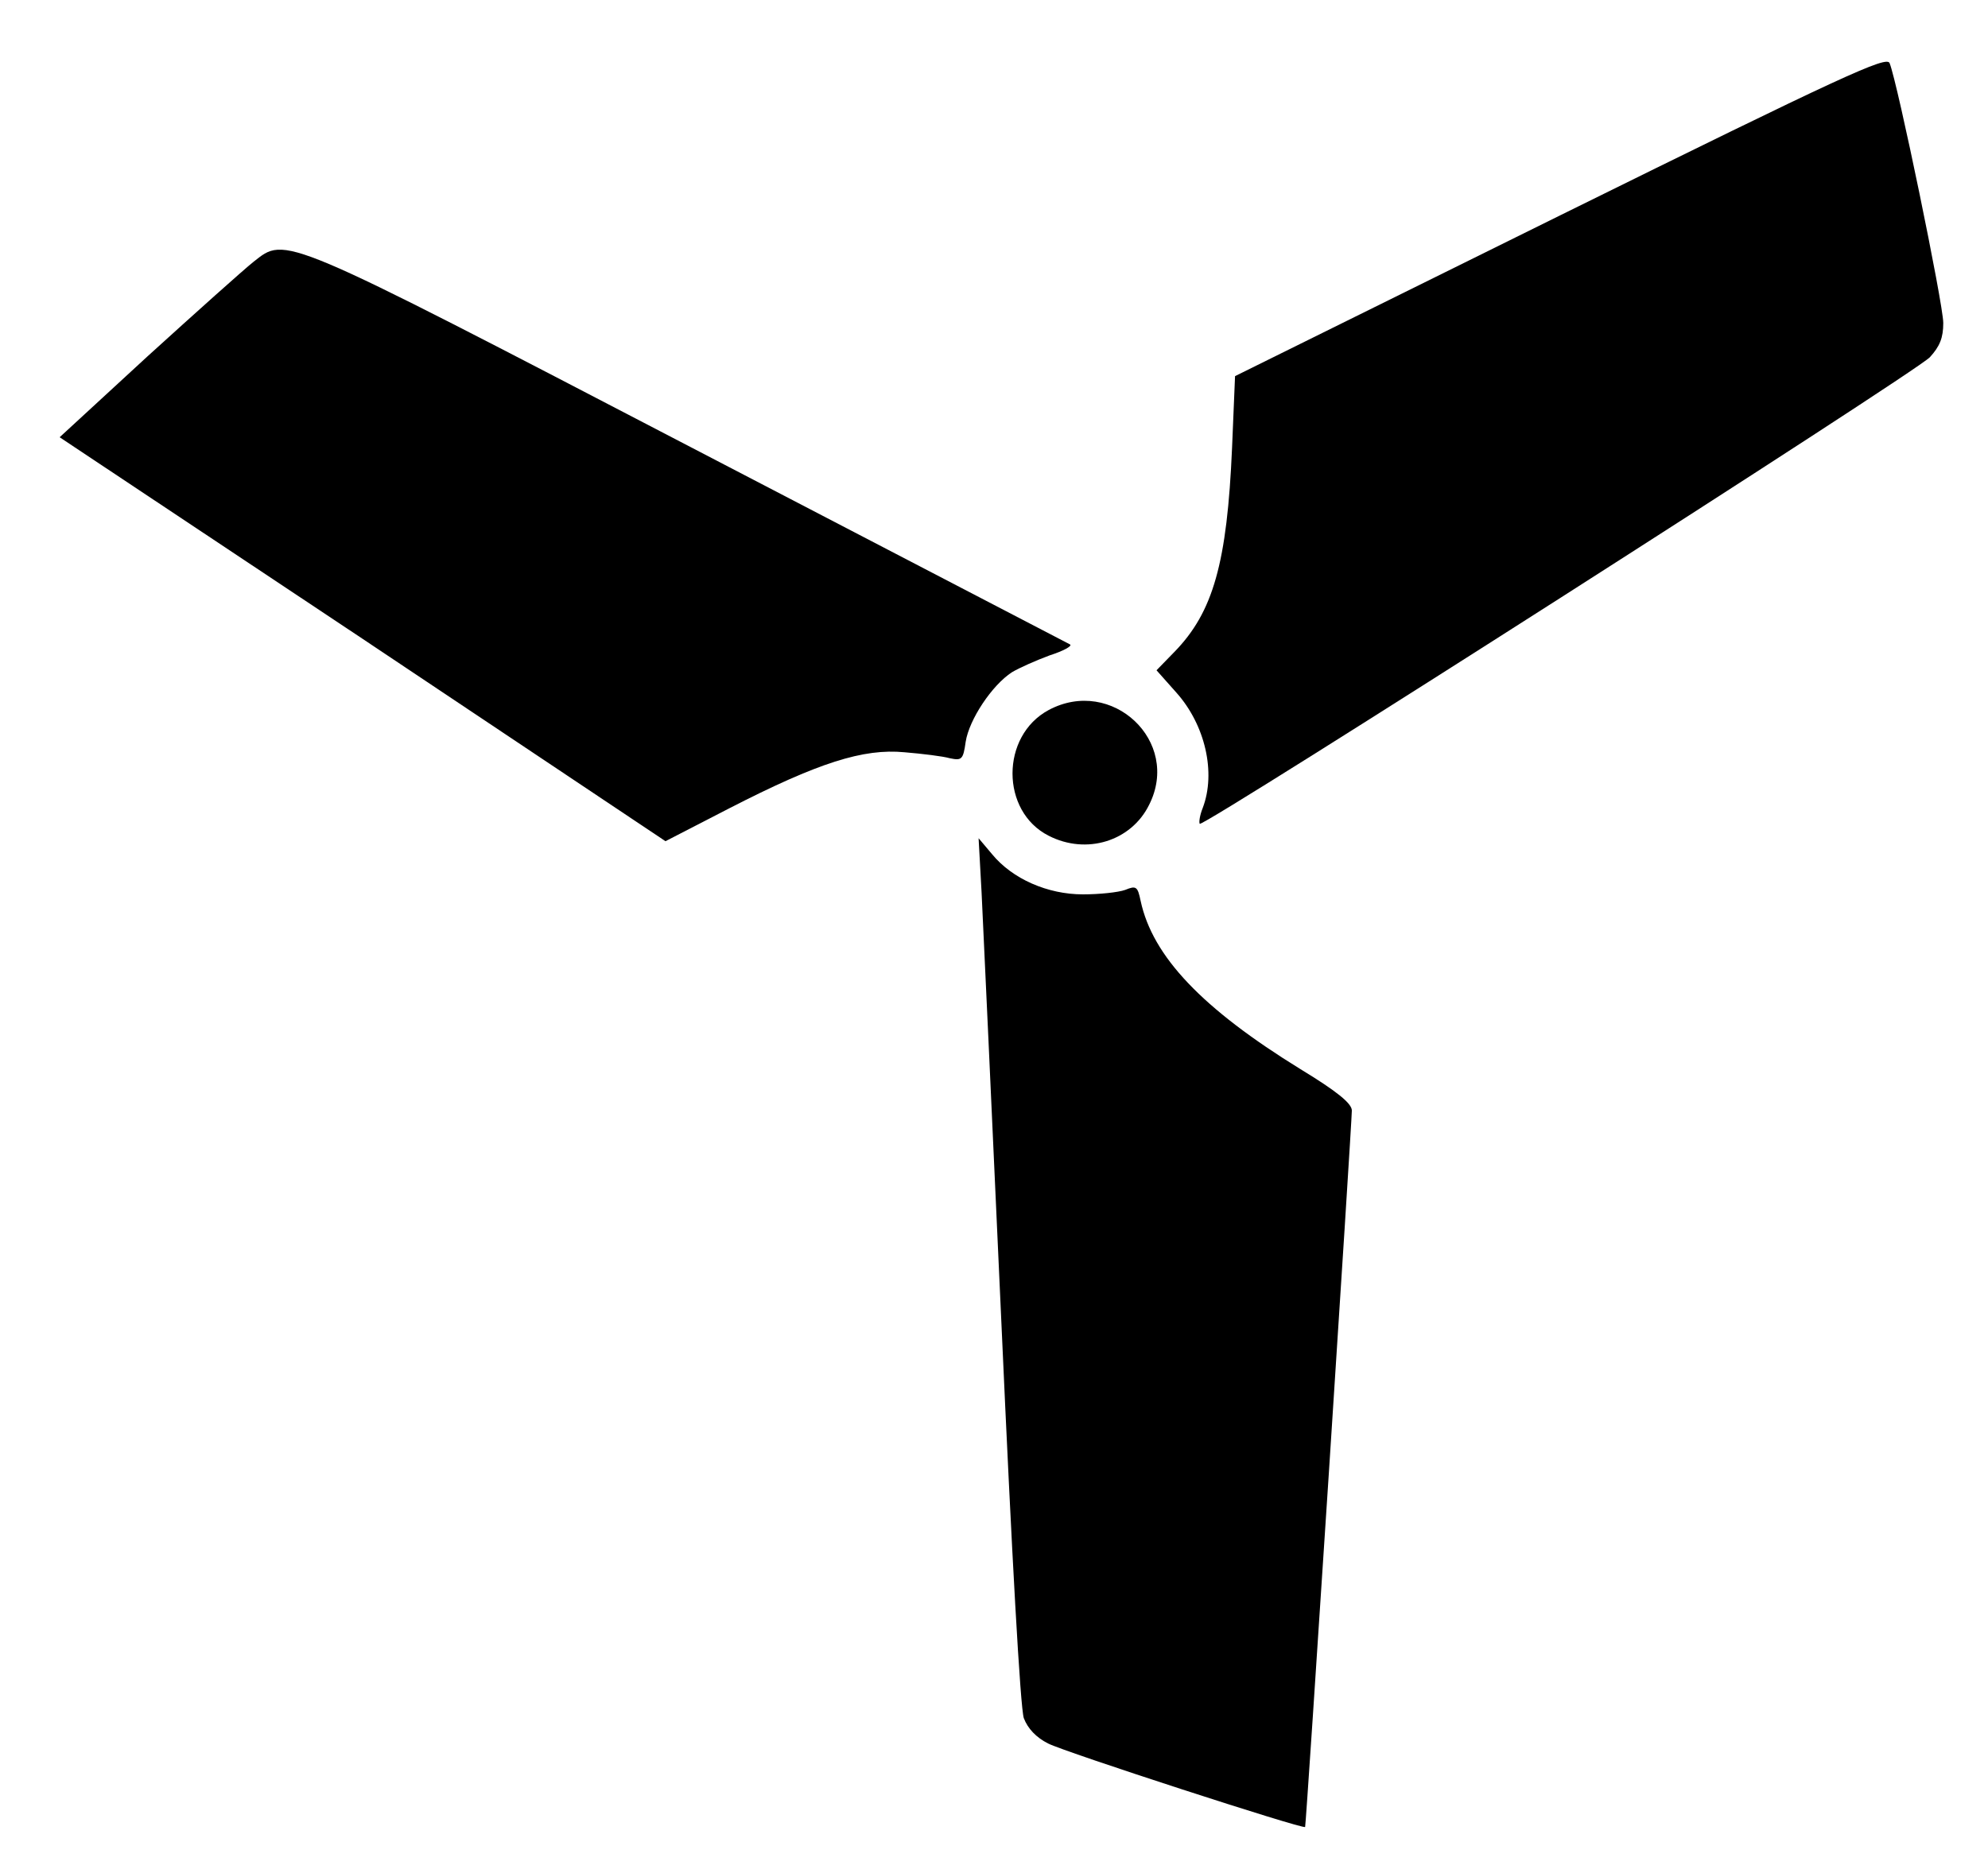
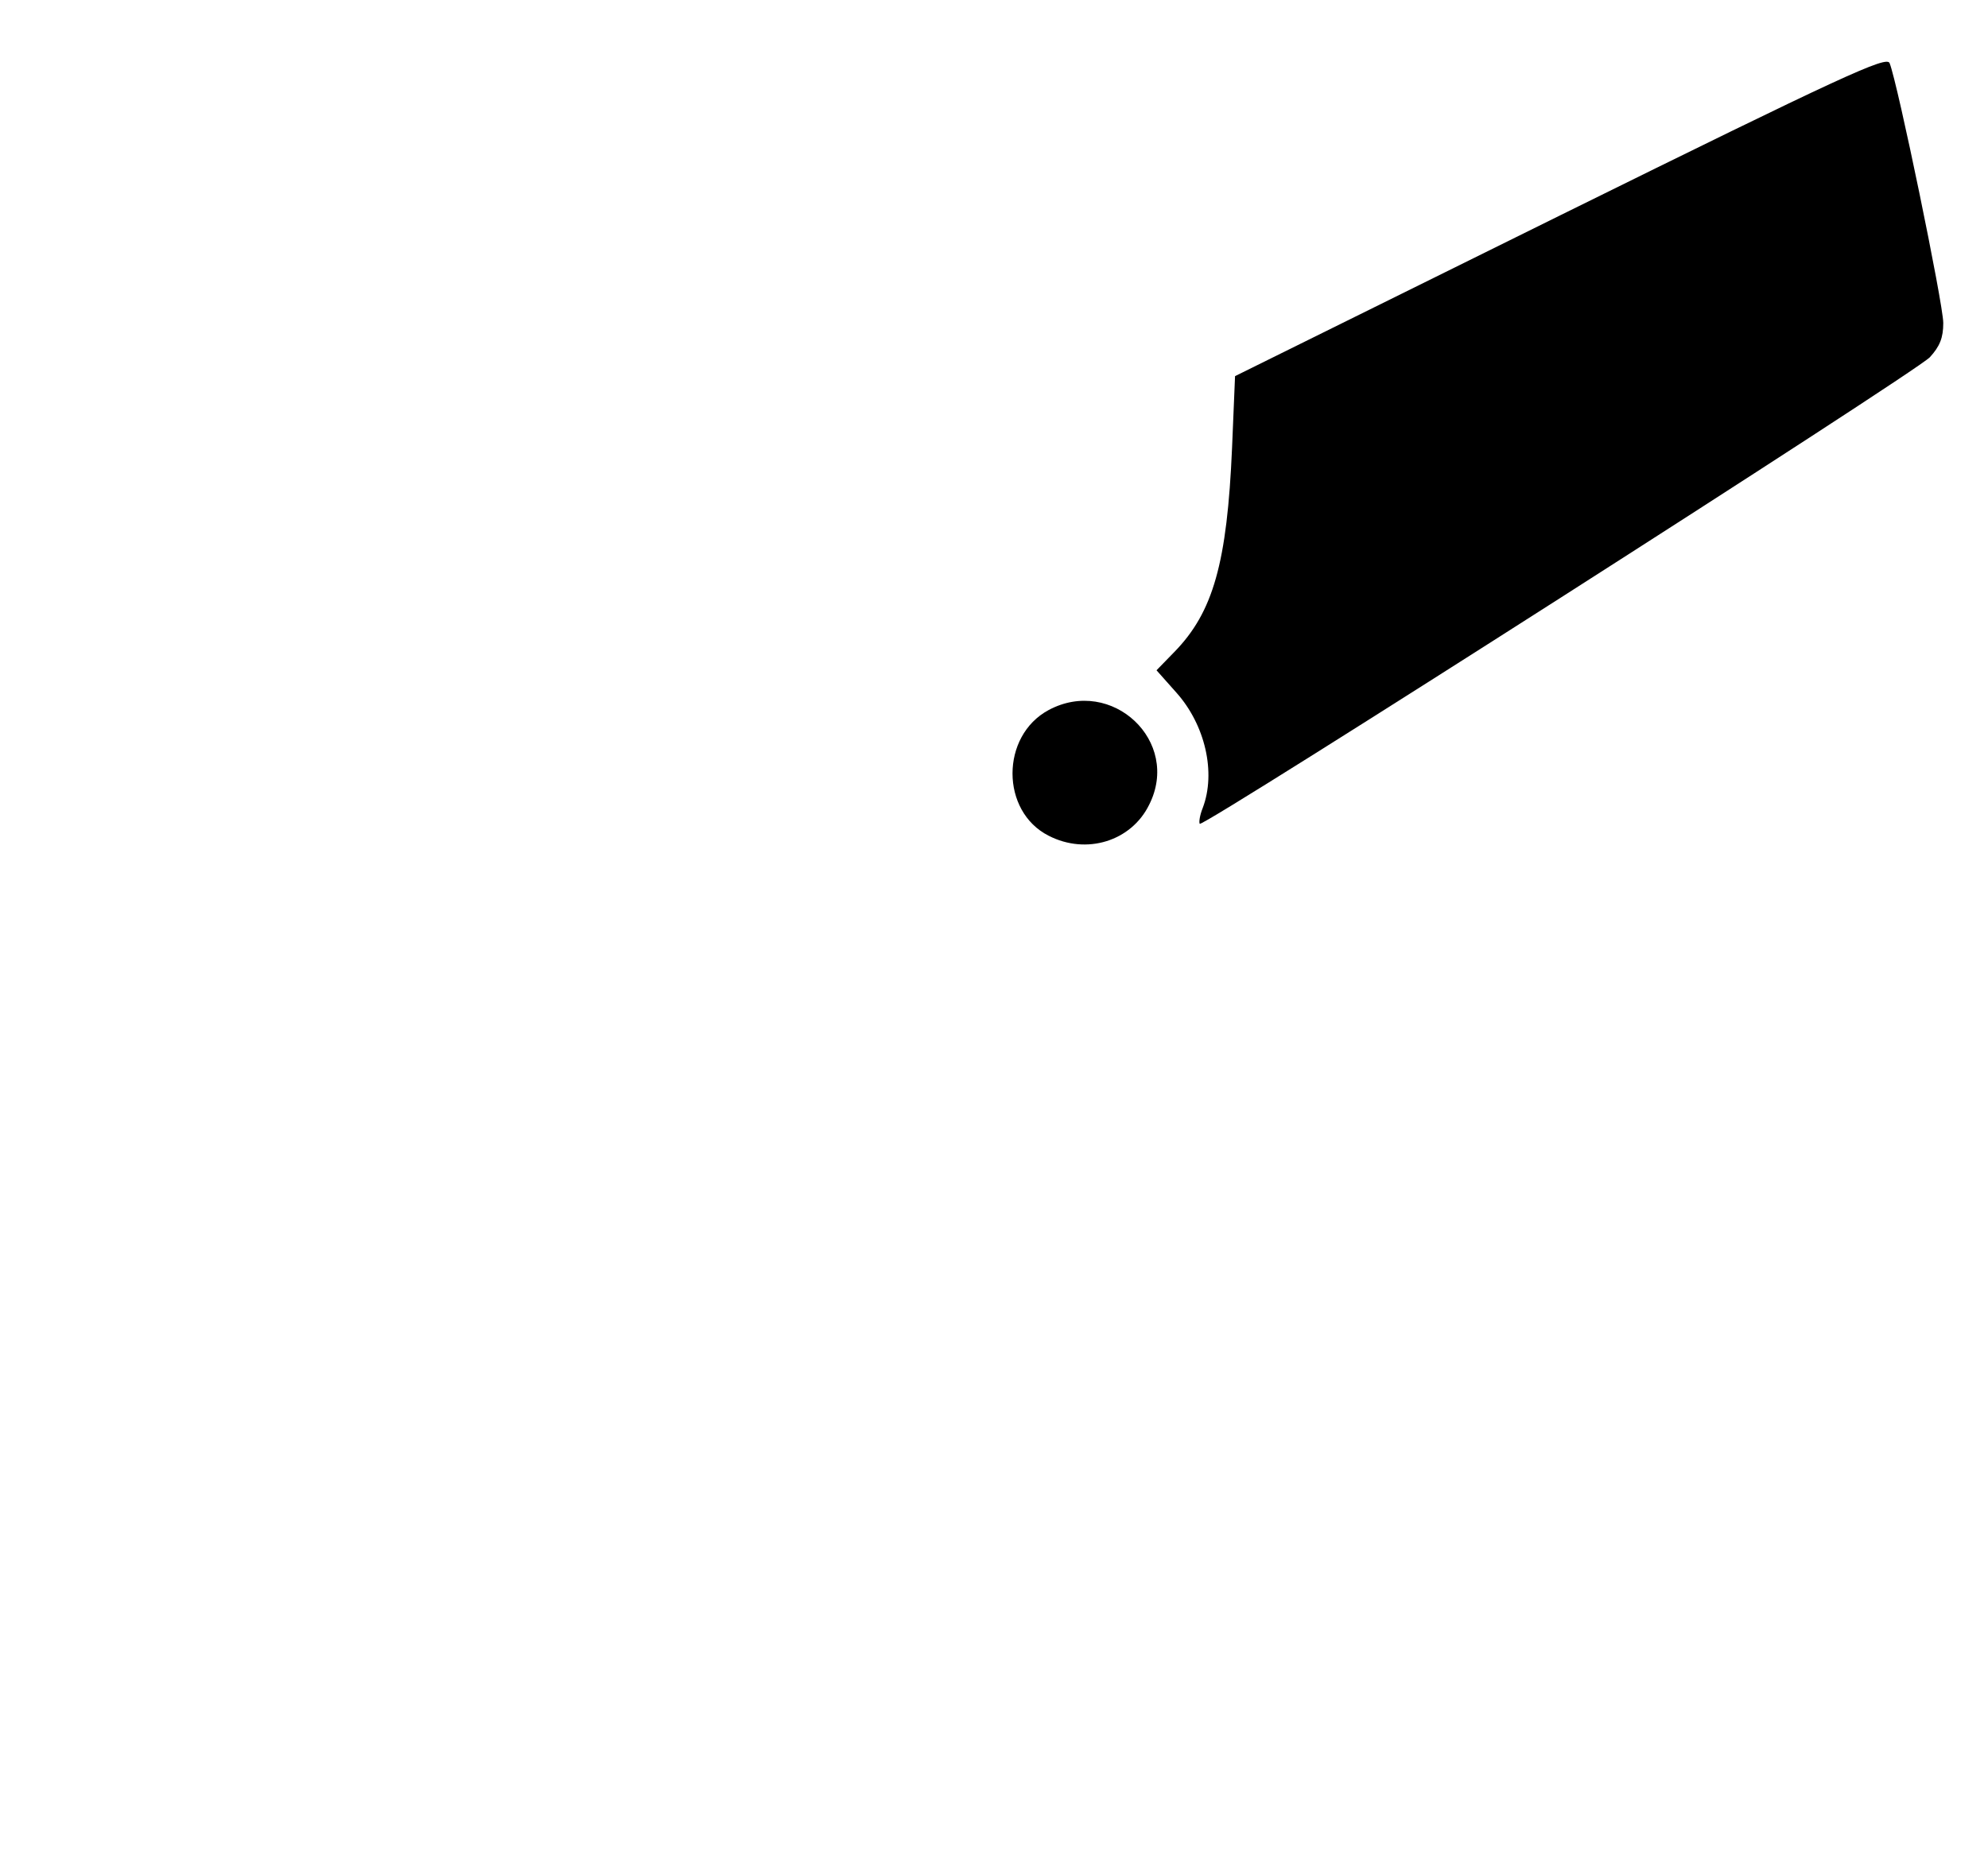
<svg xmlns="http://www.w3.org/2000/svg" version="1.0" width="400pt" height="377pt" viewBox="0 0 400 377" preserveAspectRatio="xMidYMid meet">
  <g transform="translate(0,377) scale(0.1,-0.1)" fill="#000000" stroke="none">
    <path d="M3140 3337 l-655 -324 -6 -144 c-10 -232 -38 -331 -116 -411 l-36 -37 40 -45 c58 -65 80 -161 53 -232 -6 -15 -8 -29 -6 -32 8 -7 1438 907 1469 939 20 22 27 39 27 69 0 38 -92 484 -108 523 -6 15 -91 -24 -662 -306z" />
-     <path d="M510 3243 c-19 -15 -115 -101 -213 -190 l-177 -163 610 -406 609 -407 128 66 c179 92 270 121 353 113 36 -3 77 -8 91 -12 24 -5 27 -3 32 33 7 45 53 114 93 140 15 9 49 24 76 34 28 9 46 19 41 22 -4 2 -348 181 -763 397 -830 432 -814 425 -880 373z" />
    <path d="M2110 2341 c-97 -52 -97 -204 0 -253 76 -39 166 -11 202 62 65 128 -75 259 -202 191z" />
-     <path d="M1975 1974 c3 -60 21 -451 40 -869 21 -469 38 -773 45 -793 8 -21 25 -39 49 -51 33 -17 513 -173 517 -168 2 3 94 1416 94 1442 0 14 -29 38 -103 83 -198 122 -298 227 -322 339 -6 29 -9 31 -31 22 -14 -5 -52 -9 -85 -9 -71 0 -142 31 -183 81 l-27 32 6 -109z" />
  </g>
</svg>